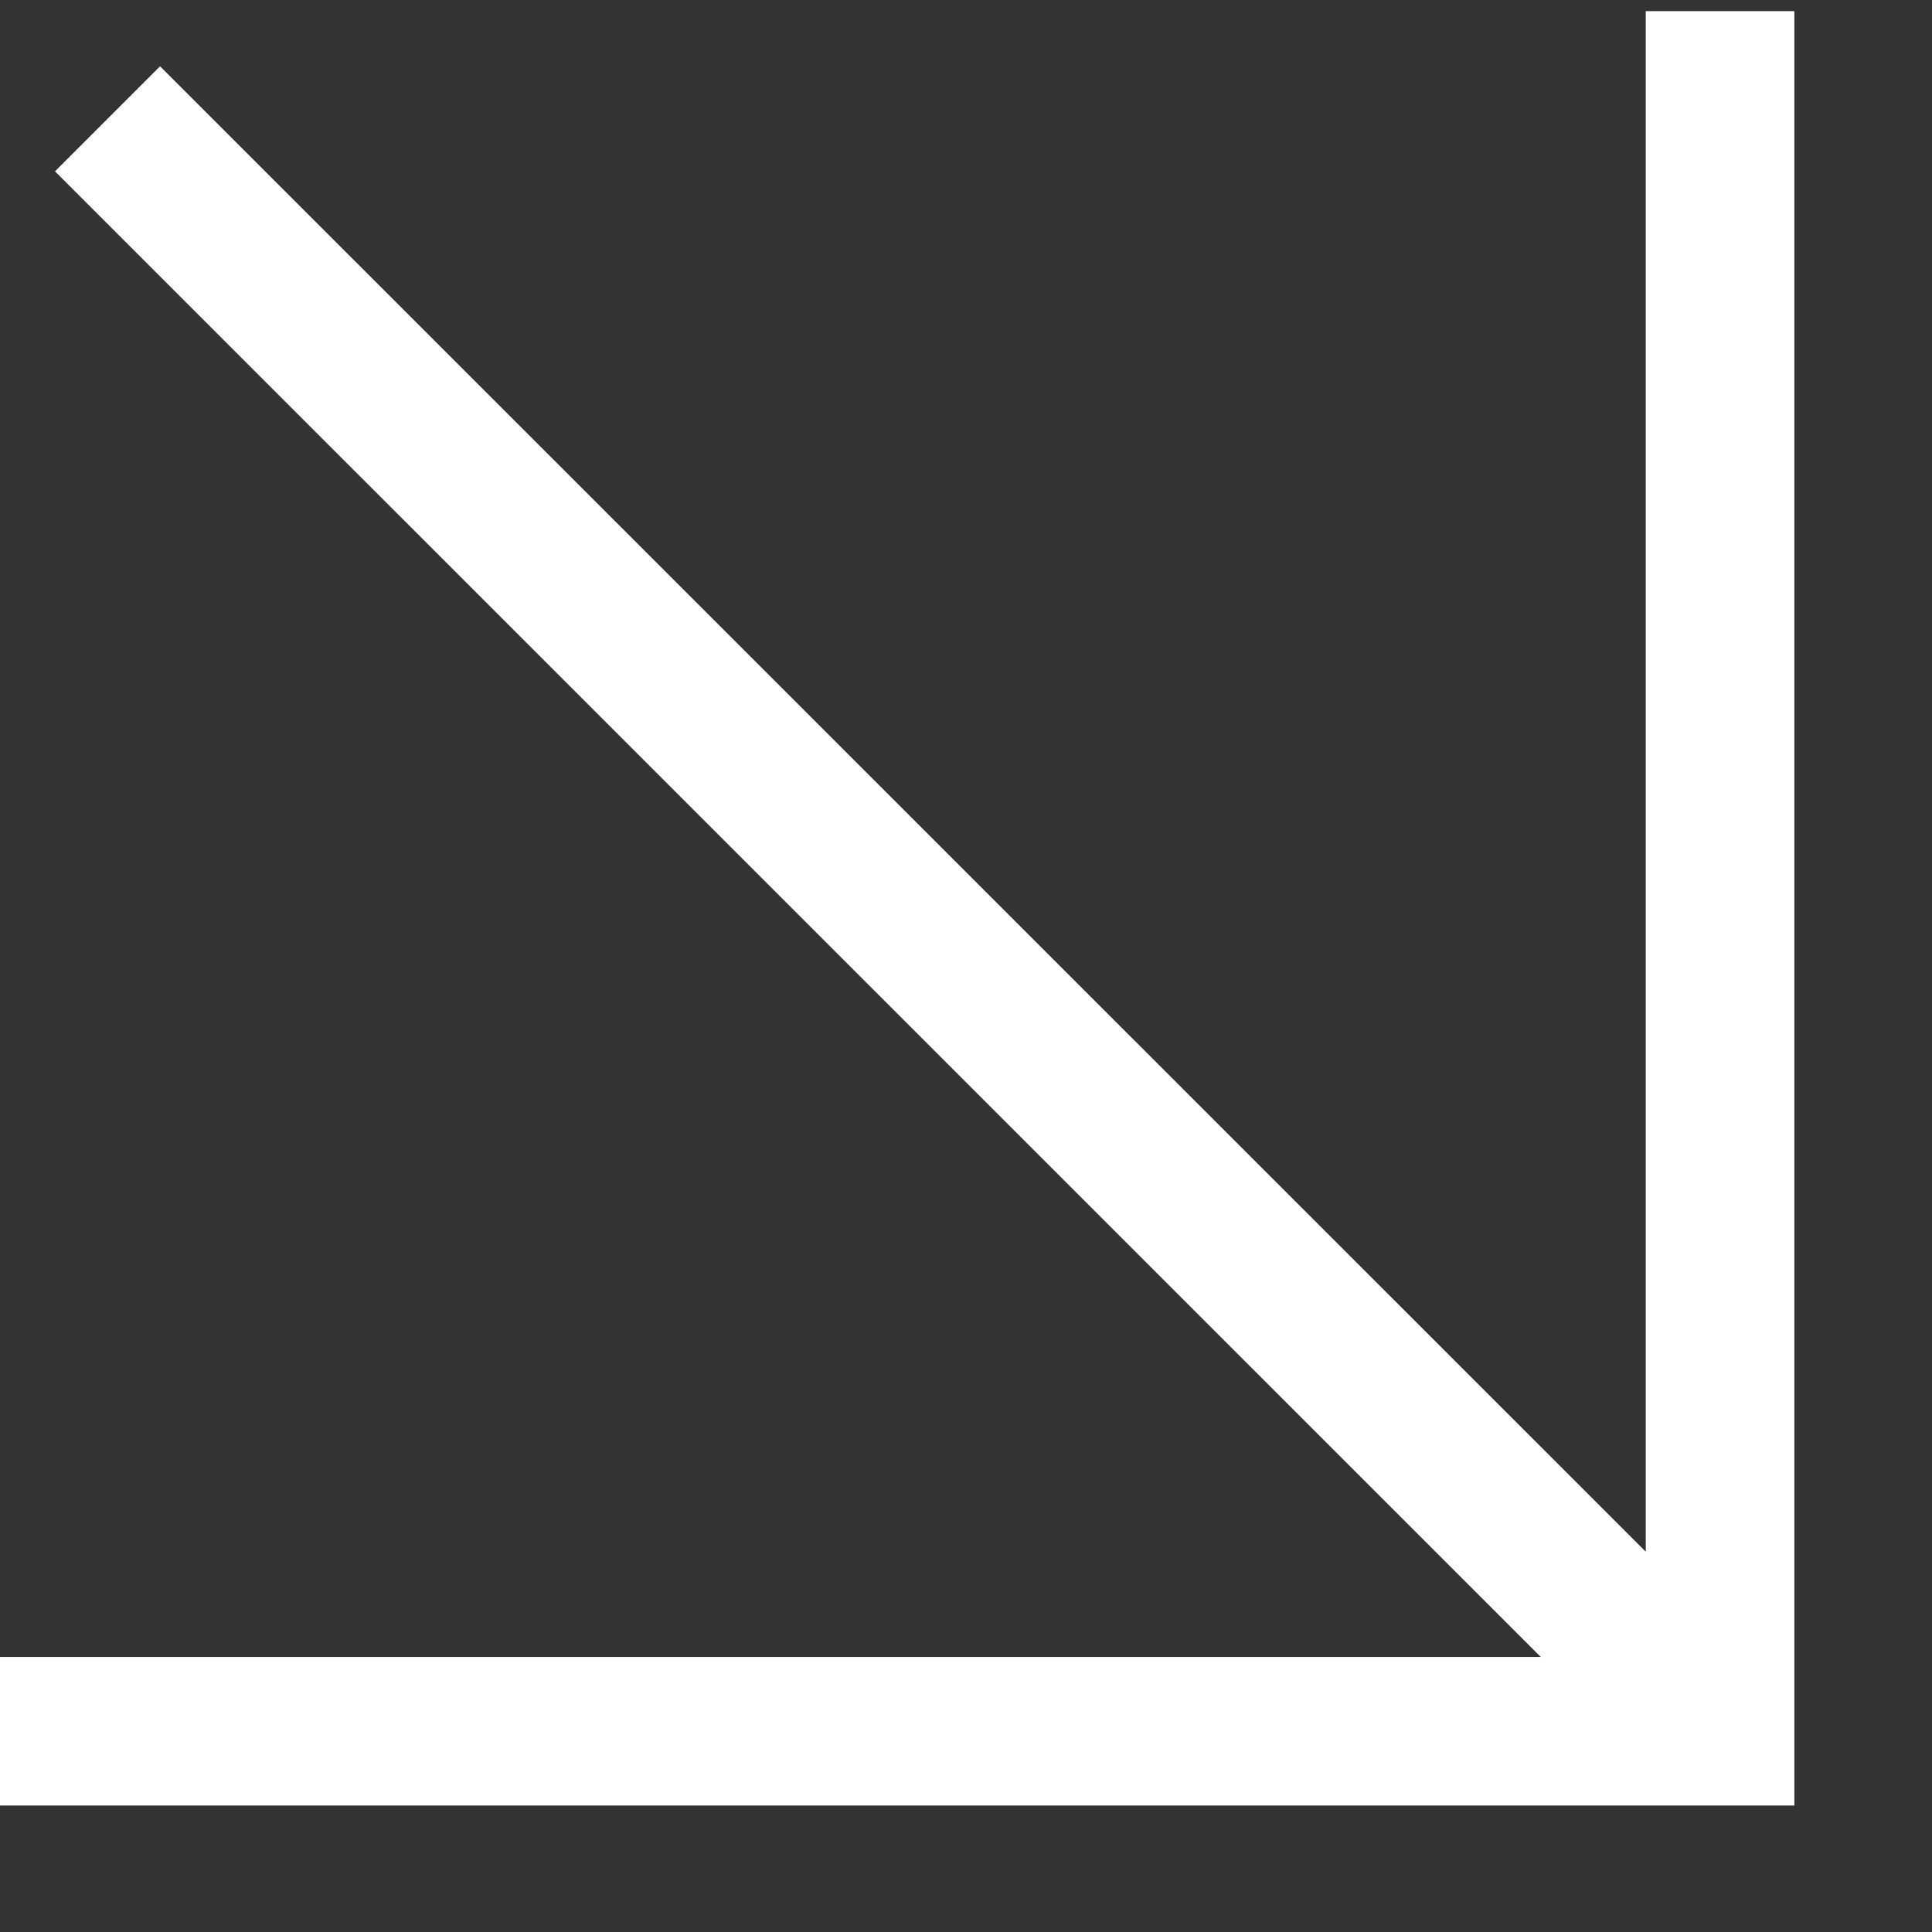
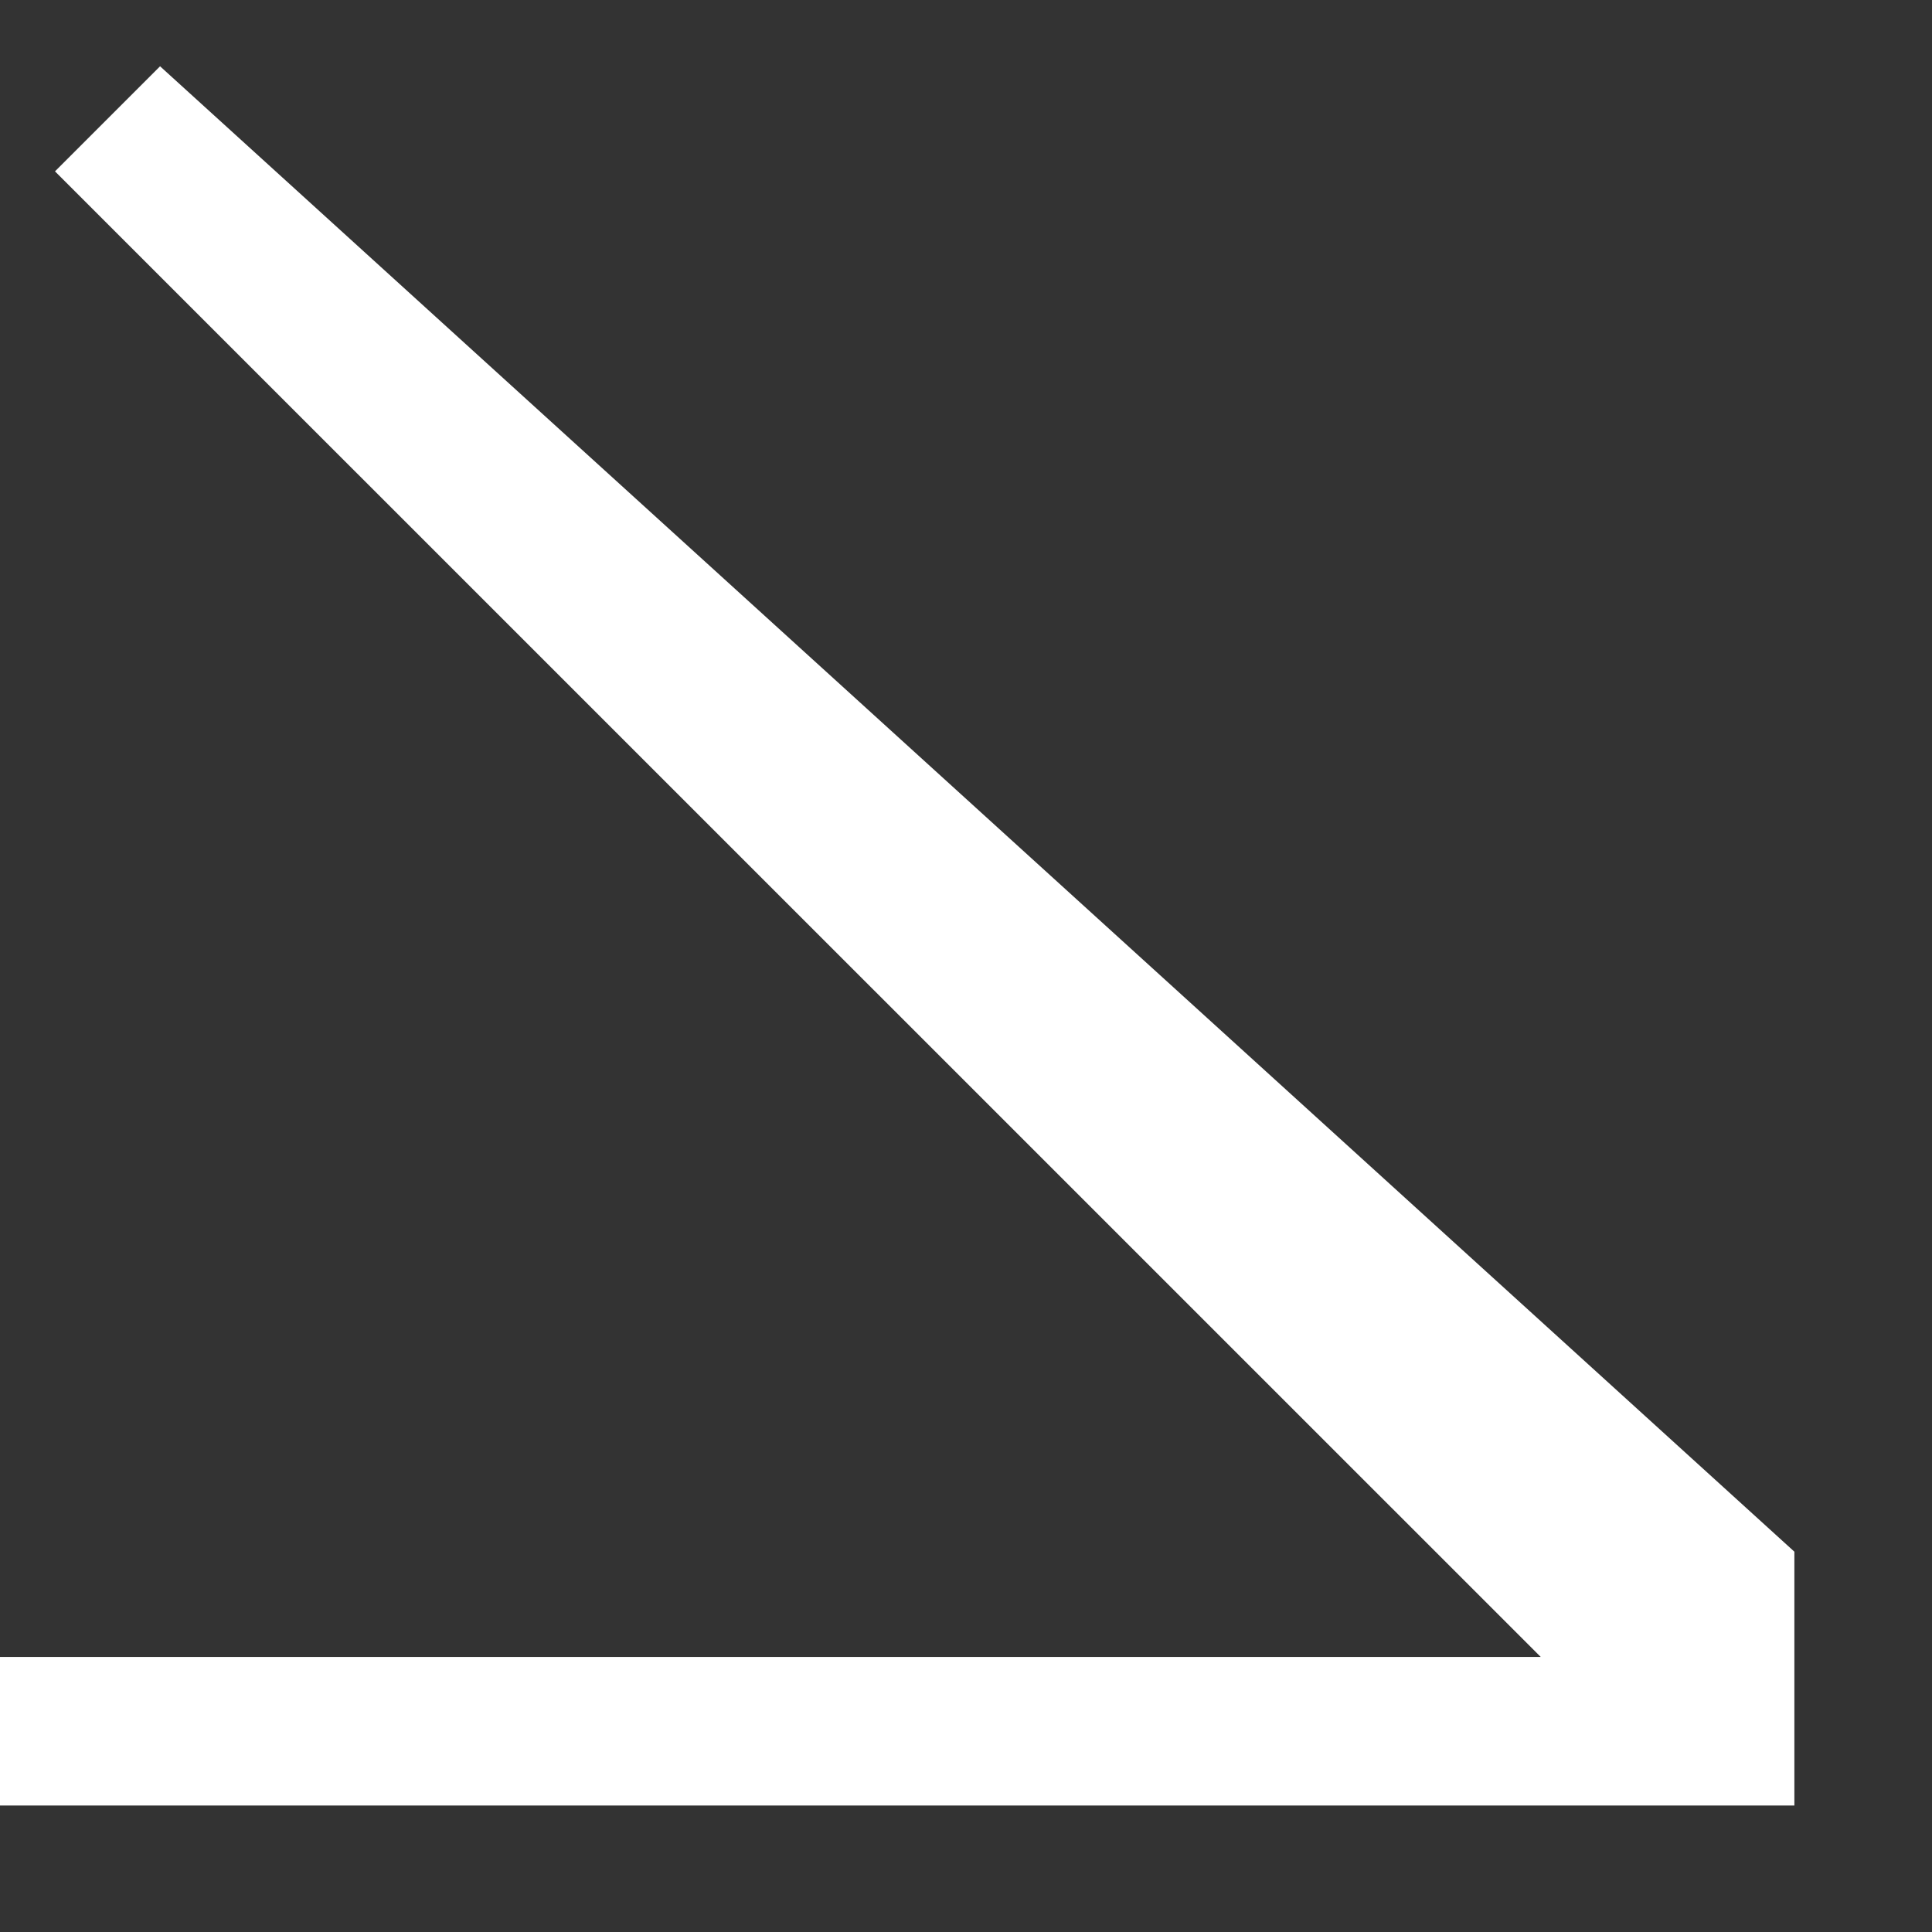
<svg xmlns="http://www.w3.org/2000/svg" width="13" height="13" fill="none">
  <rect width="100%" height="100%" fill="#333333" stroke="none" />
-   <path fill-rule="evenodd" clip-rule="evenodd" d="M12.074 11.65V.075h-1v10.366L1.077.446l-.707.707 9.997 9.996H0v1h12.074v-.5z" fill="#fff" />
+   <path fill-rule="evenodd" clip-rule="evenodd" d="M12.074 11.65V.075v10.366L1.077.446l-.707.707 9.997 9.996H0v1h12.074v-.5z" fill="#fff" />
</svg>